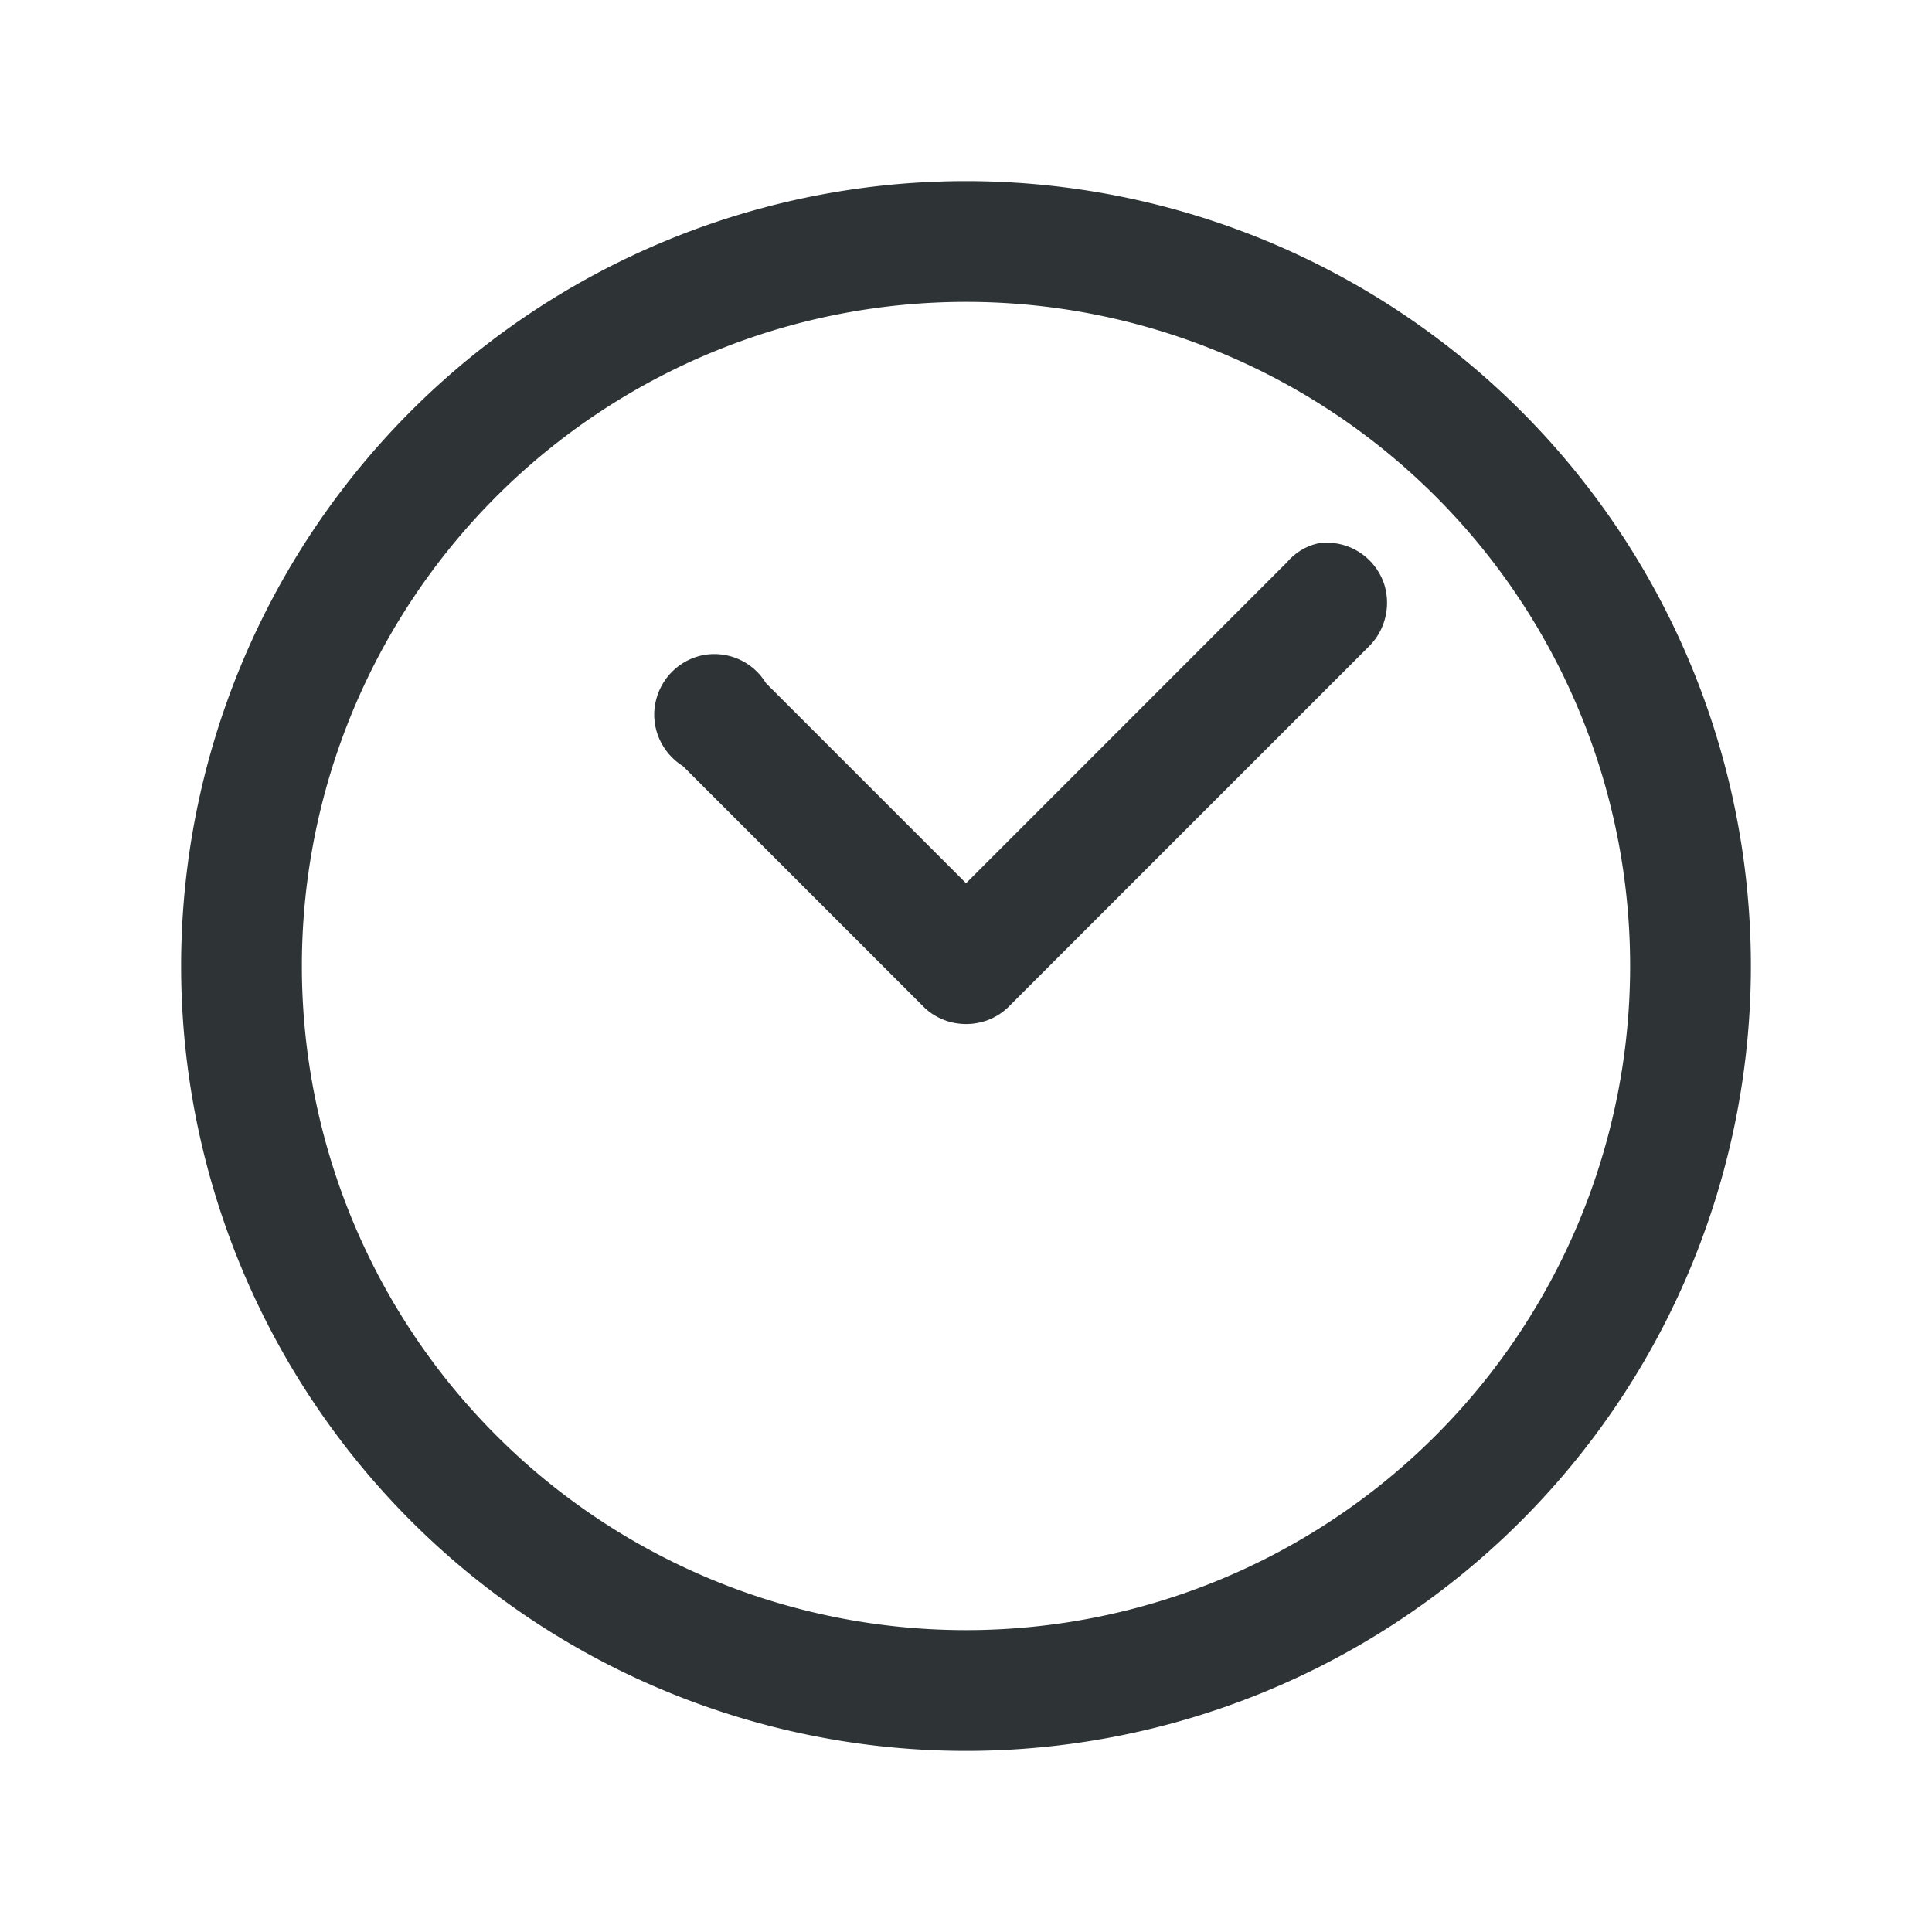
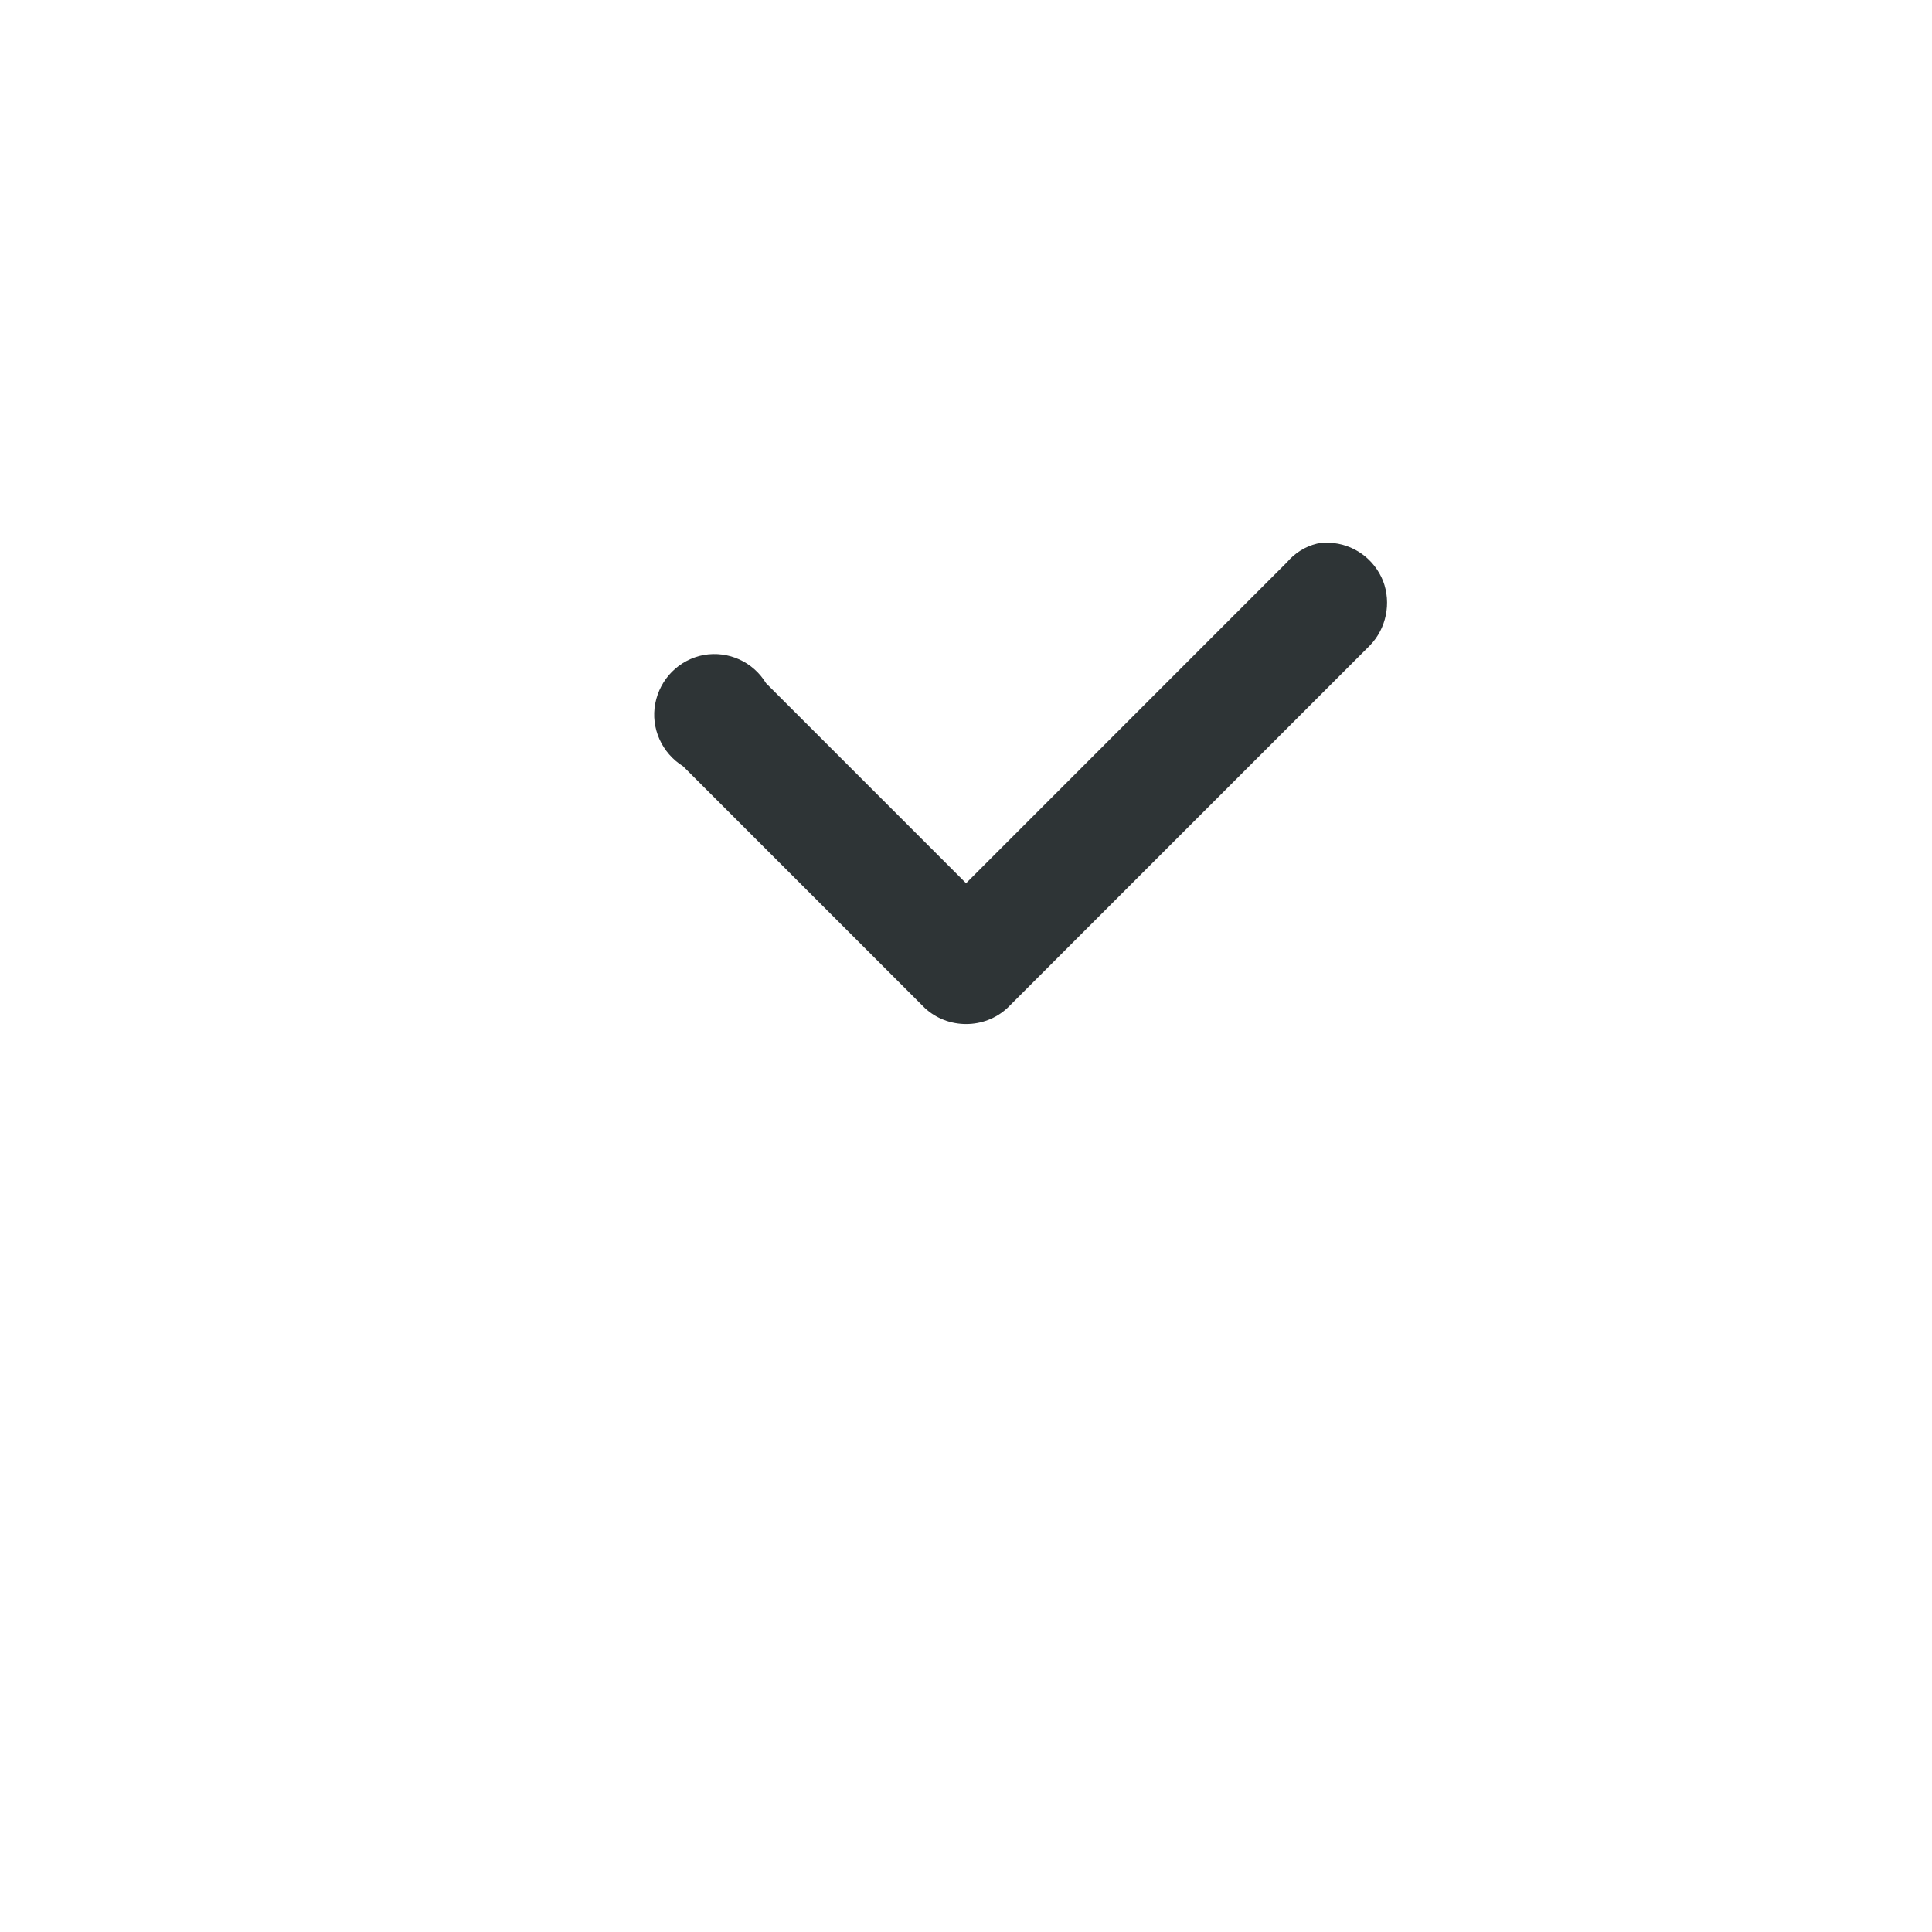
<svg xmlns="http://www.w3.org/2000/svg" viewBox="0 0 32 32">
  <g fill="#2e3436">
-     <path d="m16 3a13 13 0 0 0 -13 13 13 13 0 0 0 13 13 13 13 0 0 0 13-13 13 13 0 0 0 -13-13zm0 2a11 11 0 0 1 11 11 11 11 0 0 1 -11 11 11 11 0 0 1 -11-11 11 11 0 0 1 11-11z" />
    <path d="m22.016 8.988c-.062 0-.133 0-.203.016-.195.047-.367.156-.5.312l-5.312 5.313-3.312-3.312c-.219-.359-.625-.539-1.031-.469-.414.078-.727.398-.805.805-.078.406.109.82.461 1.039l4 4c.383.359.992.359 1.375 0l6-6c.273-.281.359-.703.219-1.07-.148-.367-.492-.617-.891-.633z" stroke-width="2" />
  </g>
</svg>